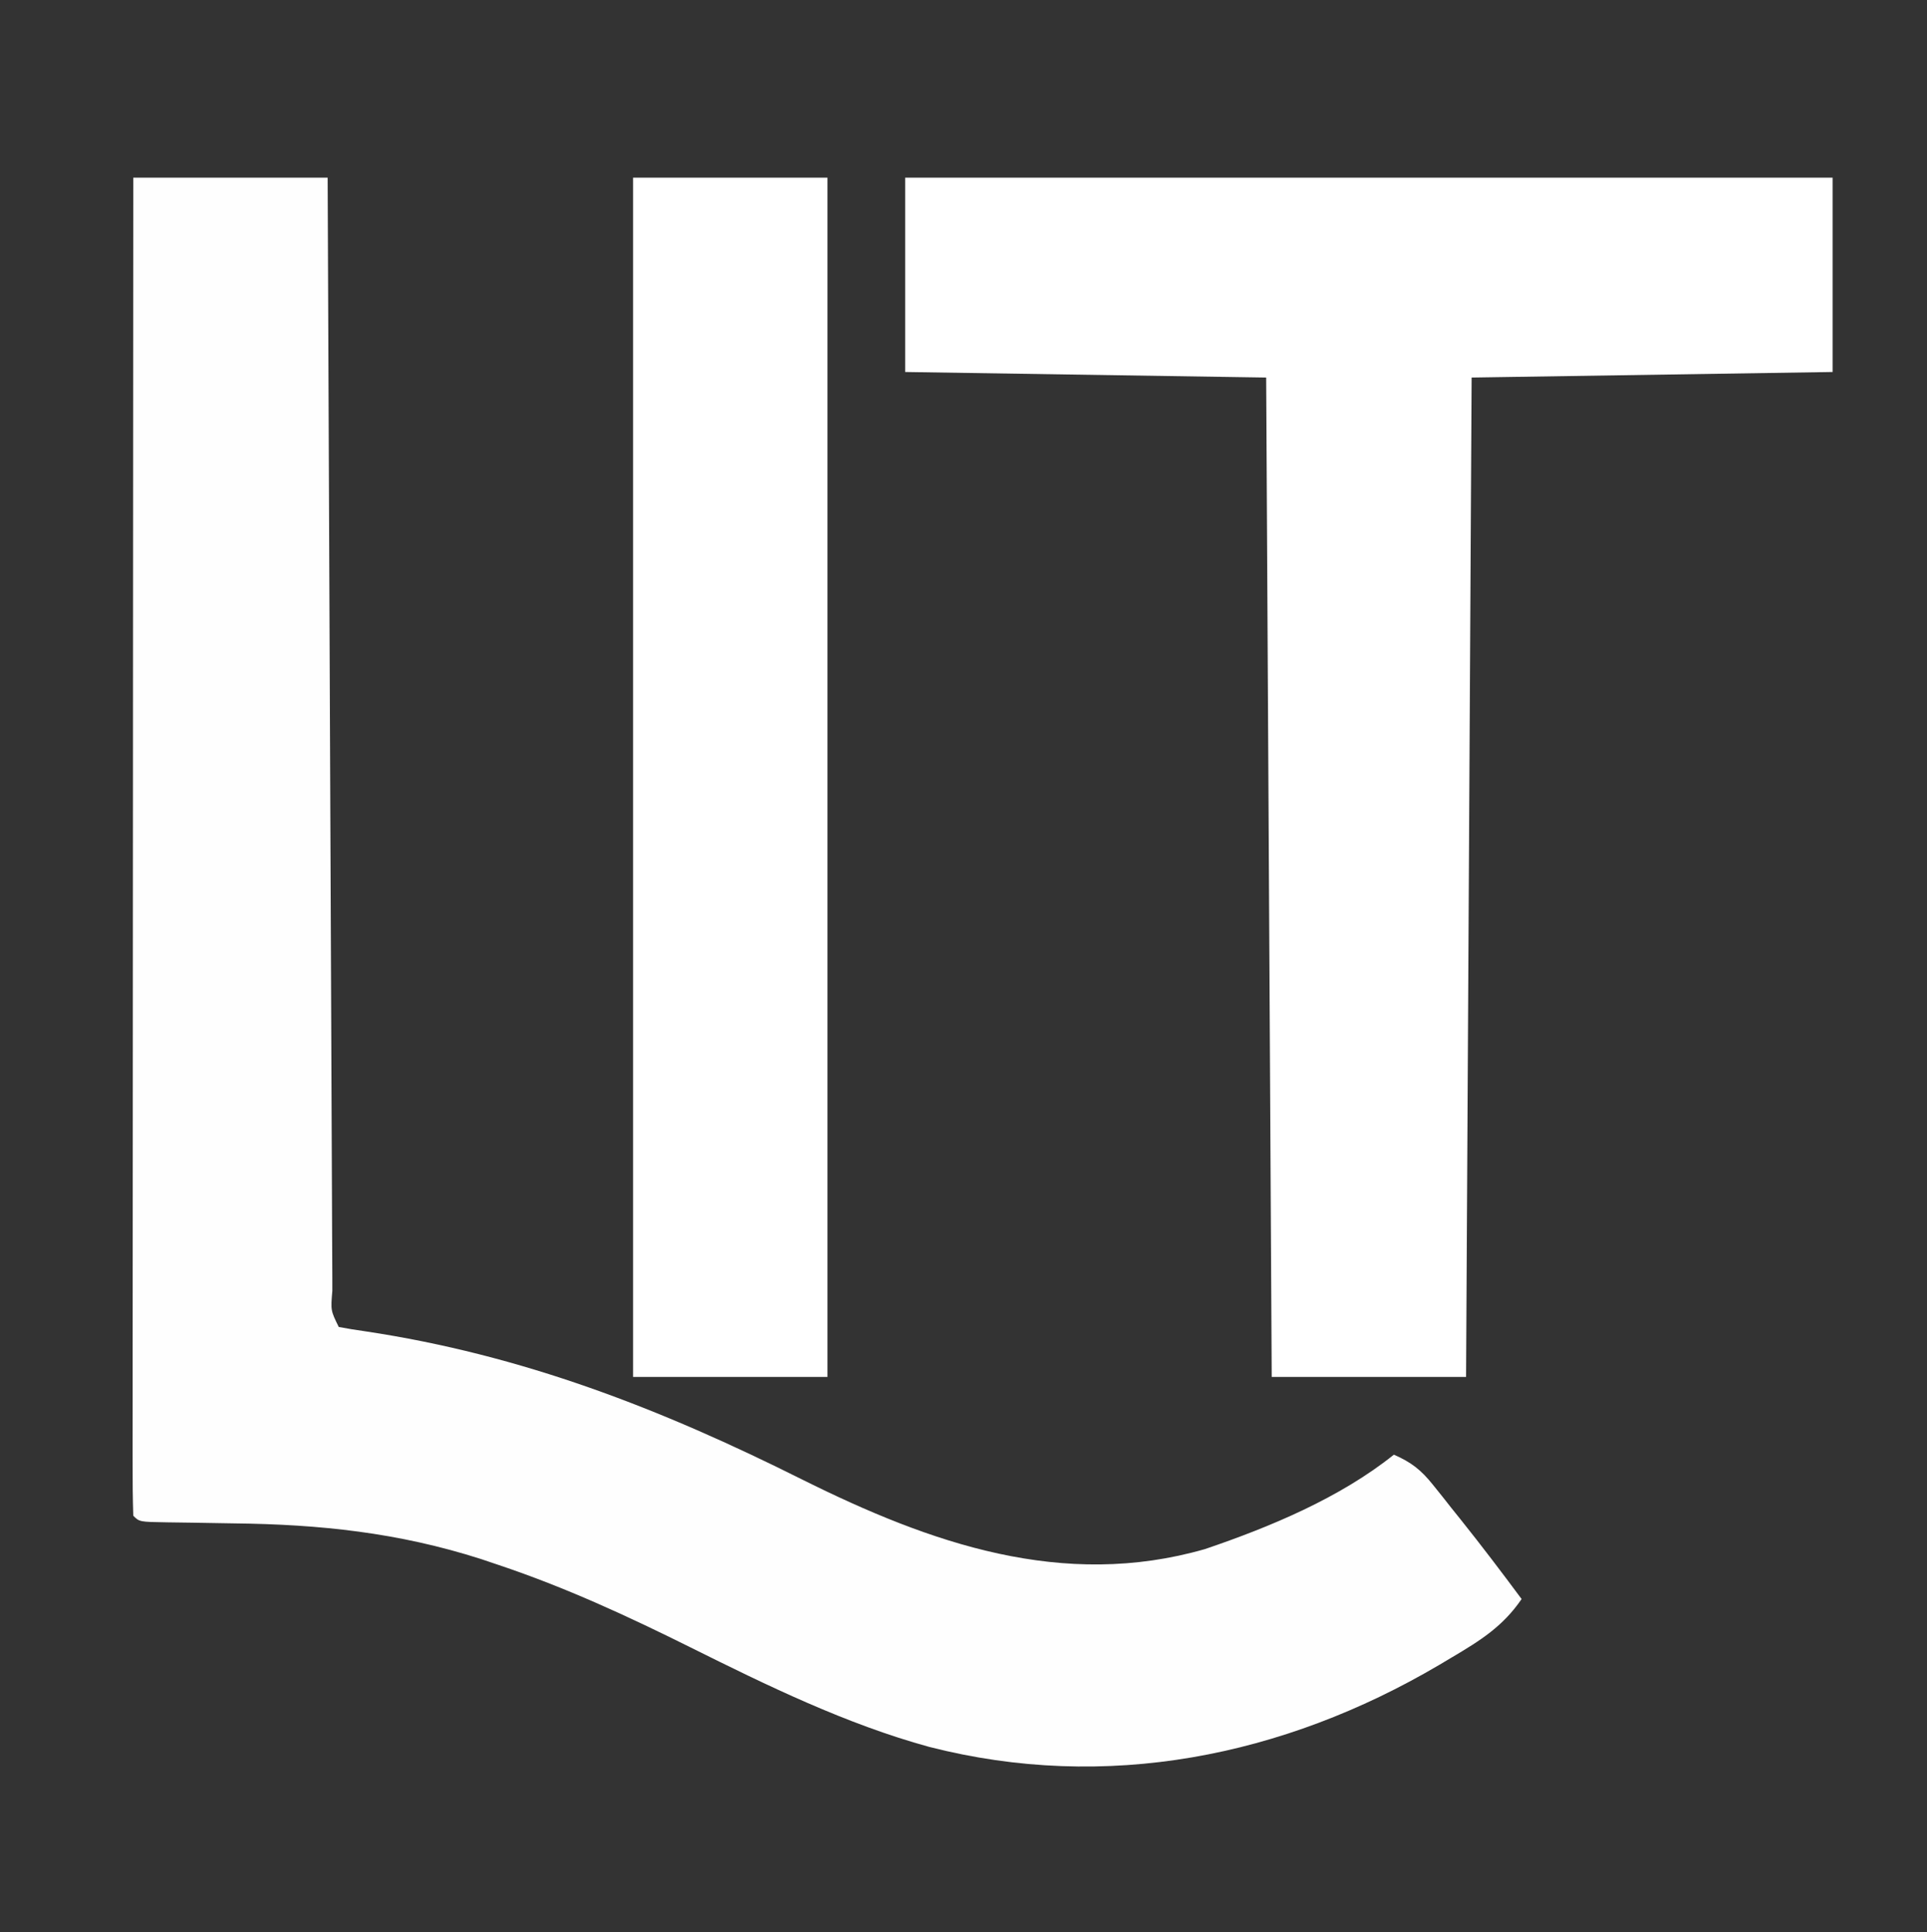
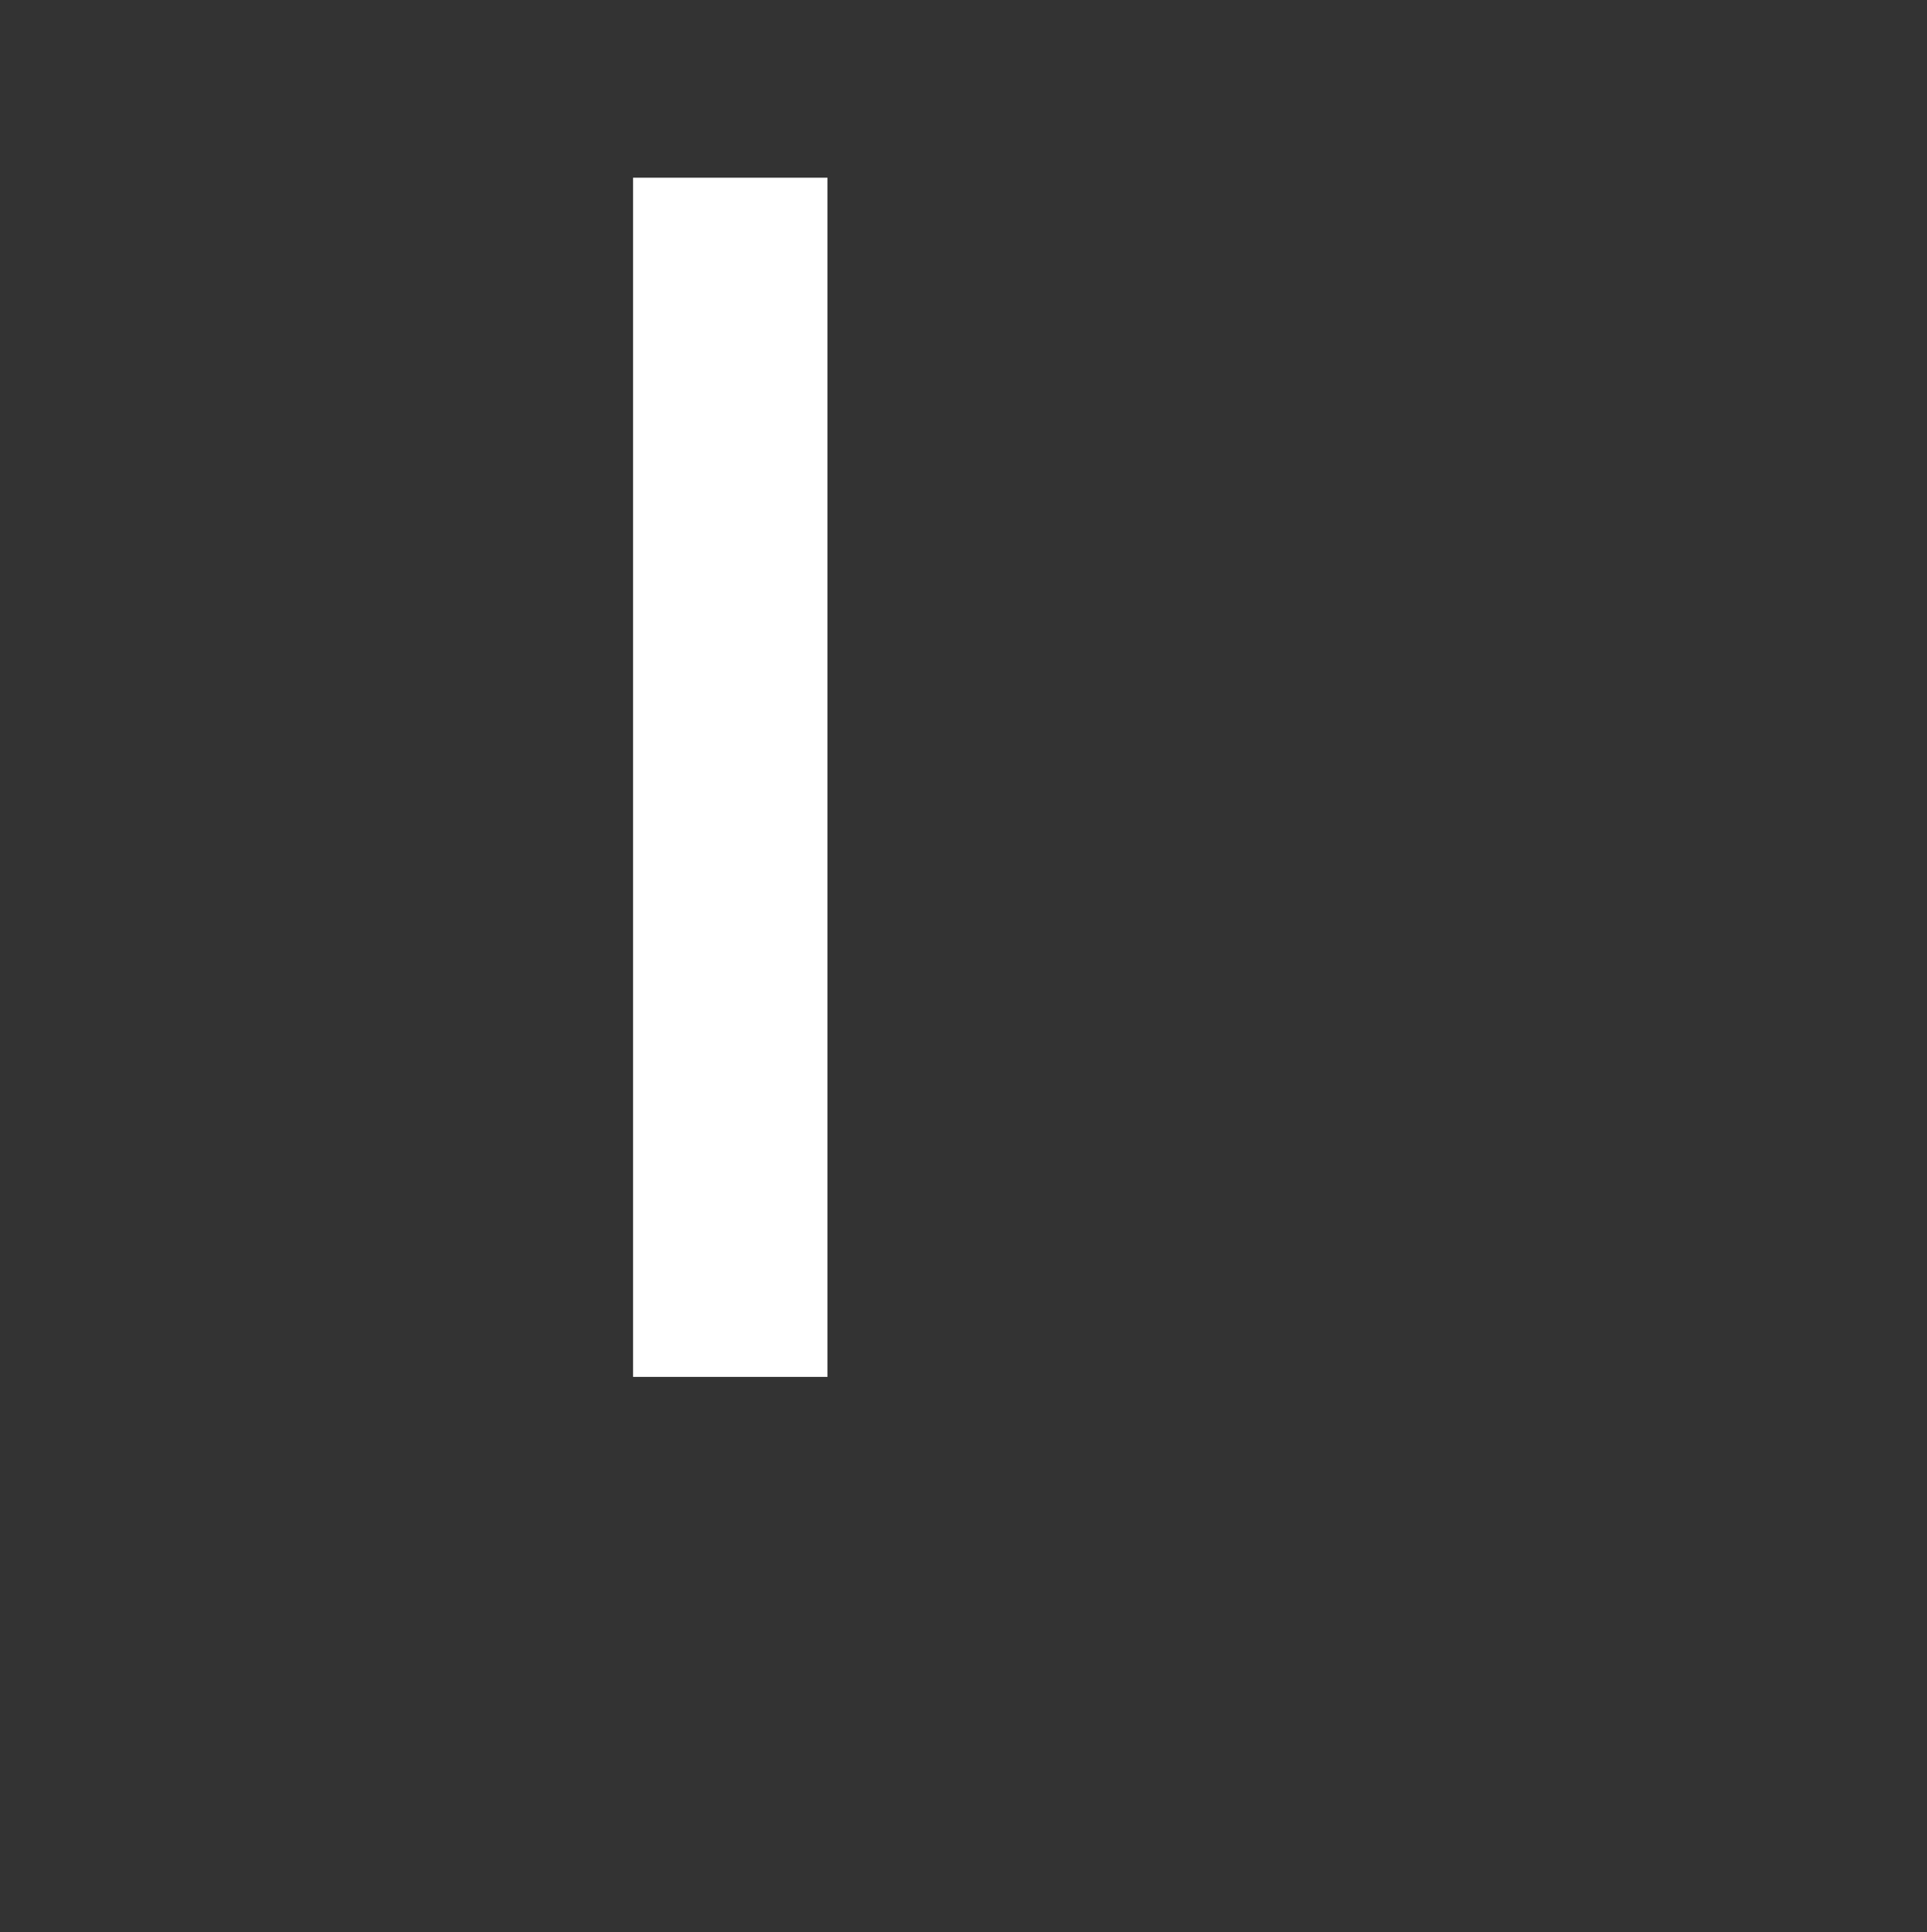
<svg xmlns="http://www.w3.org/2000/svg" version="1.1" width="347" height="348">
  <rect width="100%" height="100%" fill="#333333" stroke="none" />
-   <path d="M0 0 C11.55 0 23.1 0 35 0 C35.01 2.579 35.021 5.157 35.031 7.814 C35.129 32.051 35.231 56.288 35.339 80.525 C35.395 92.988 35.448 105.45 35.497 117.912 C35.54 128.77 35.586 139.627 35.637 150.485 C35.664 156.238 35.688 161.991 35.709 167.744 C35.729 173.152 35.753 178.56 35.78 183.968 C35.79 185.959 35.798 187.95 35.803 189.941 C35.812 192.647 35.826 195.353 35.842 198.059 C35.843 198.858 35.844 199.656 35.845 200.479 C35.544 204.035 35.544 204.035 37 207 C38.54 207.297 40.091 207.541 41.645 207.762 C70.056 212.008 95.026 221.74 120.587 234.545 C143.543 245.968 167.398 254.366 193 247 C204.714 243.021 217.29 237.782 227 230 C230.117 231.354 231.911 232.764 234.023 235.414 C234.57 236.093 235.117 236.773 235.68 237.473 C236.519 238.538 236.519 238.538 237.375 239.625 C237.927 240.312 238.478 240.999 239.047 241.707 C242.796 246.398 246.423 251.177 250 256 C246.647 260.918 242.58 263.465 237.562 266.438 C236.751 266.921 235.94 267.405 235.104 267.903 C207.037 284.423 175.181 290.786 143.324 282.632 C128.364 278.526 114.186 271.604 100.344 264.711 C89.026 259.079 77.815 253.898 65.812 249.875 C64.239 249.344 64.239 249.344 62.633 248.802 C47.762 244.038 33.582 242.545 18.062 242.375 C15.612 242.338 13.162 242.298 10.712 242.252 C9.205 242.225 7.699 242.204 6.192 242.189 C1.111 242.111 1.111 242.111 0 241 C-0.098 237.903 -0.13 234.828 -0.12 231.73 C-0.121 230.745 -0.122 229.76 -0.123 228.746 C-0.125 225.418 -0.119 222.091 -0.114 218.763 C-0.113 216.389 -0.113 214.014 -0.114 211.64 C-0.114 205.844 -0.11 200.048 -0.104 194.252 C-0.096 187.511 -0.095 180.769 -0.094 174.028 C-0.092 162.005 -0.085 149.981 -0.075 137.958 C-0.066 126.276 -0.059 114.594 -0.055 102.911 C-0.055 102.192 -0.054 101.472 -0.054 100.731 C-0.053 97.121 -0.052 93.511 -0.05 89.901 C-0.04 59.934 -0.022 29.967 0 0 Z " fill="#FEFEFE" transform="translate(24,32)" />
-   <path d="M0 0 C55.11 0 110.22 0 167 0 C167 11.55 167 23.1 167 35 C145.55 35.33 124.1 35.66 102 36 C101.67 95.4 101.34 154.8 101 216 C89.45 216 77.9 216 66 216 C65.67 156.6 65.34 97.2 65 36 C43.55 35.67 22.1 35.34 0 35 C0 23.45 0 11.9 0 0 Z " fill="#FFFFFF" transform="translate(163,32)" />
  <path d="M0 0 C11.55 0 23.1 0 35 0 C35 71.28 35 142.56 35 216 C23.45 216 11.9 216 0 216 C0 144.72 0 73.44 0 0 Z " fill="#FFFFFF" transform="translate(114,32)" />
</svg>